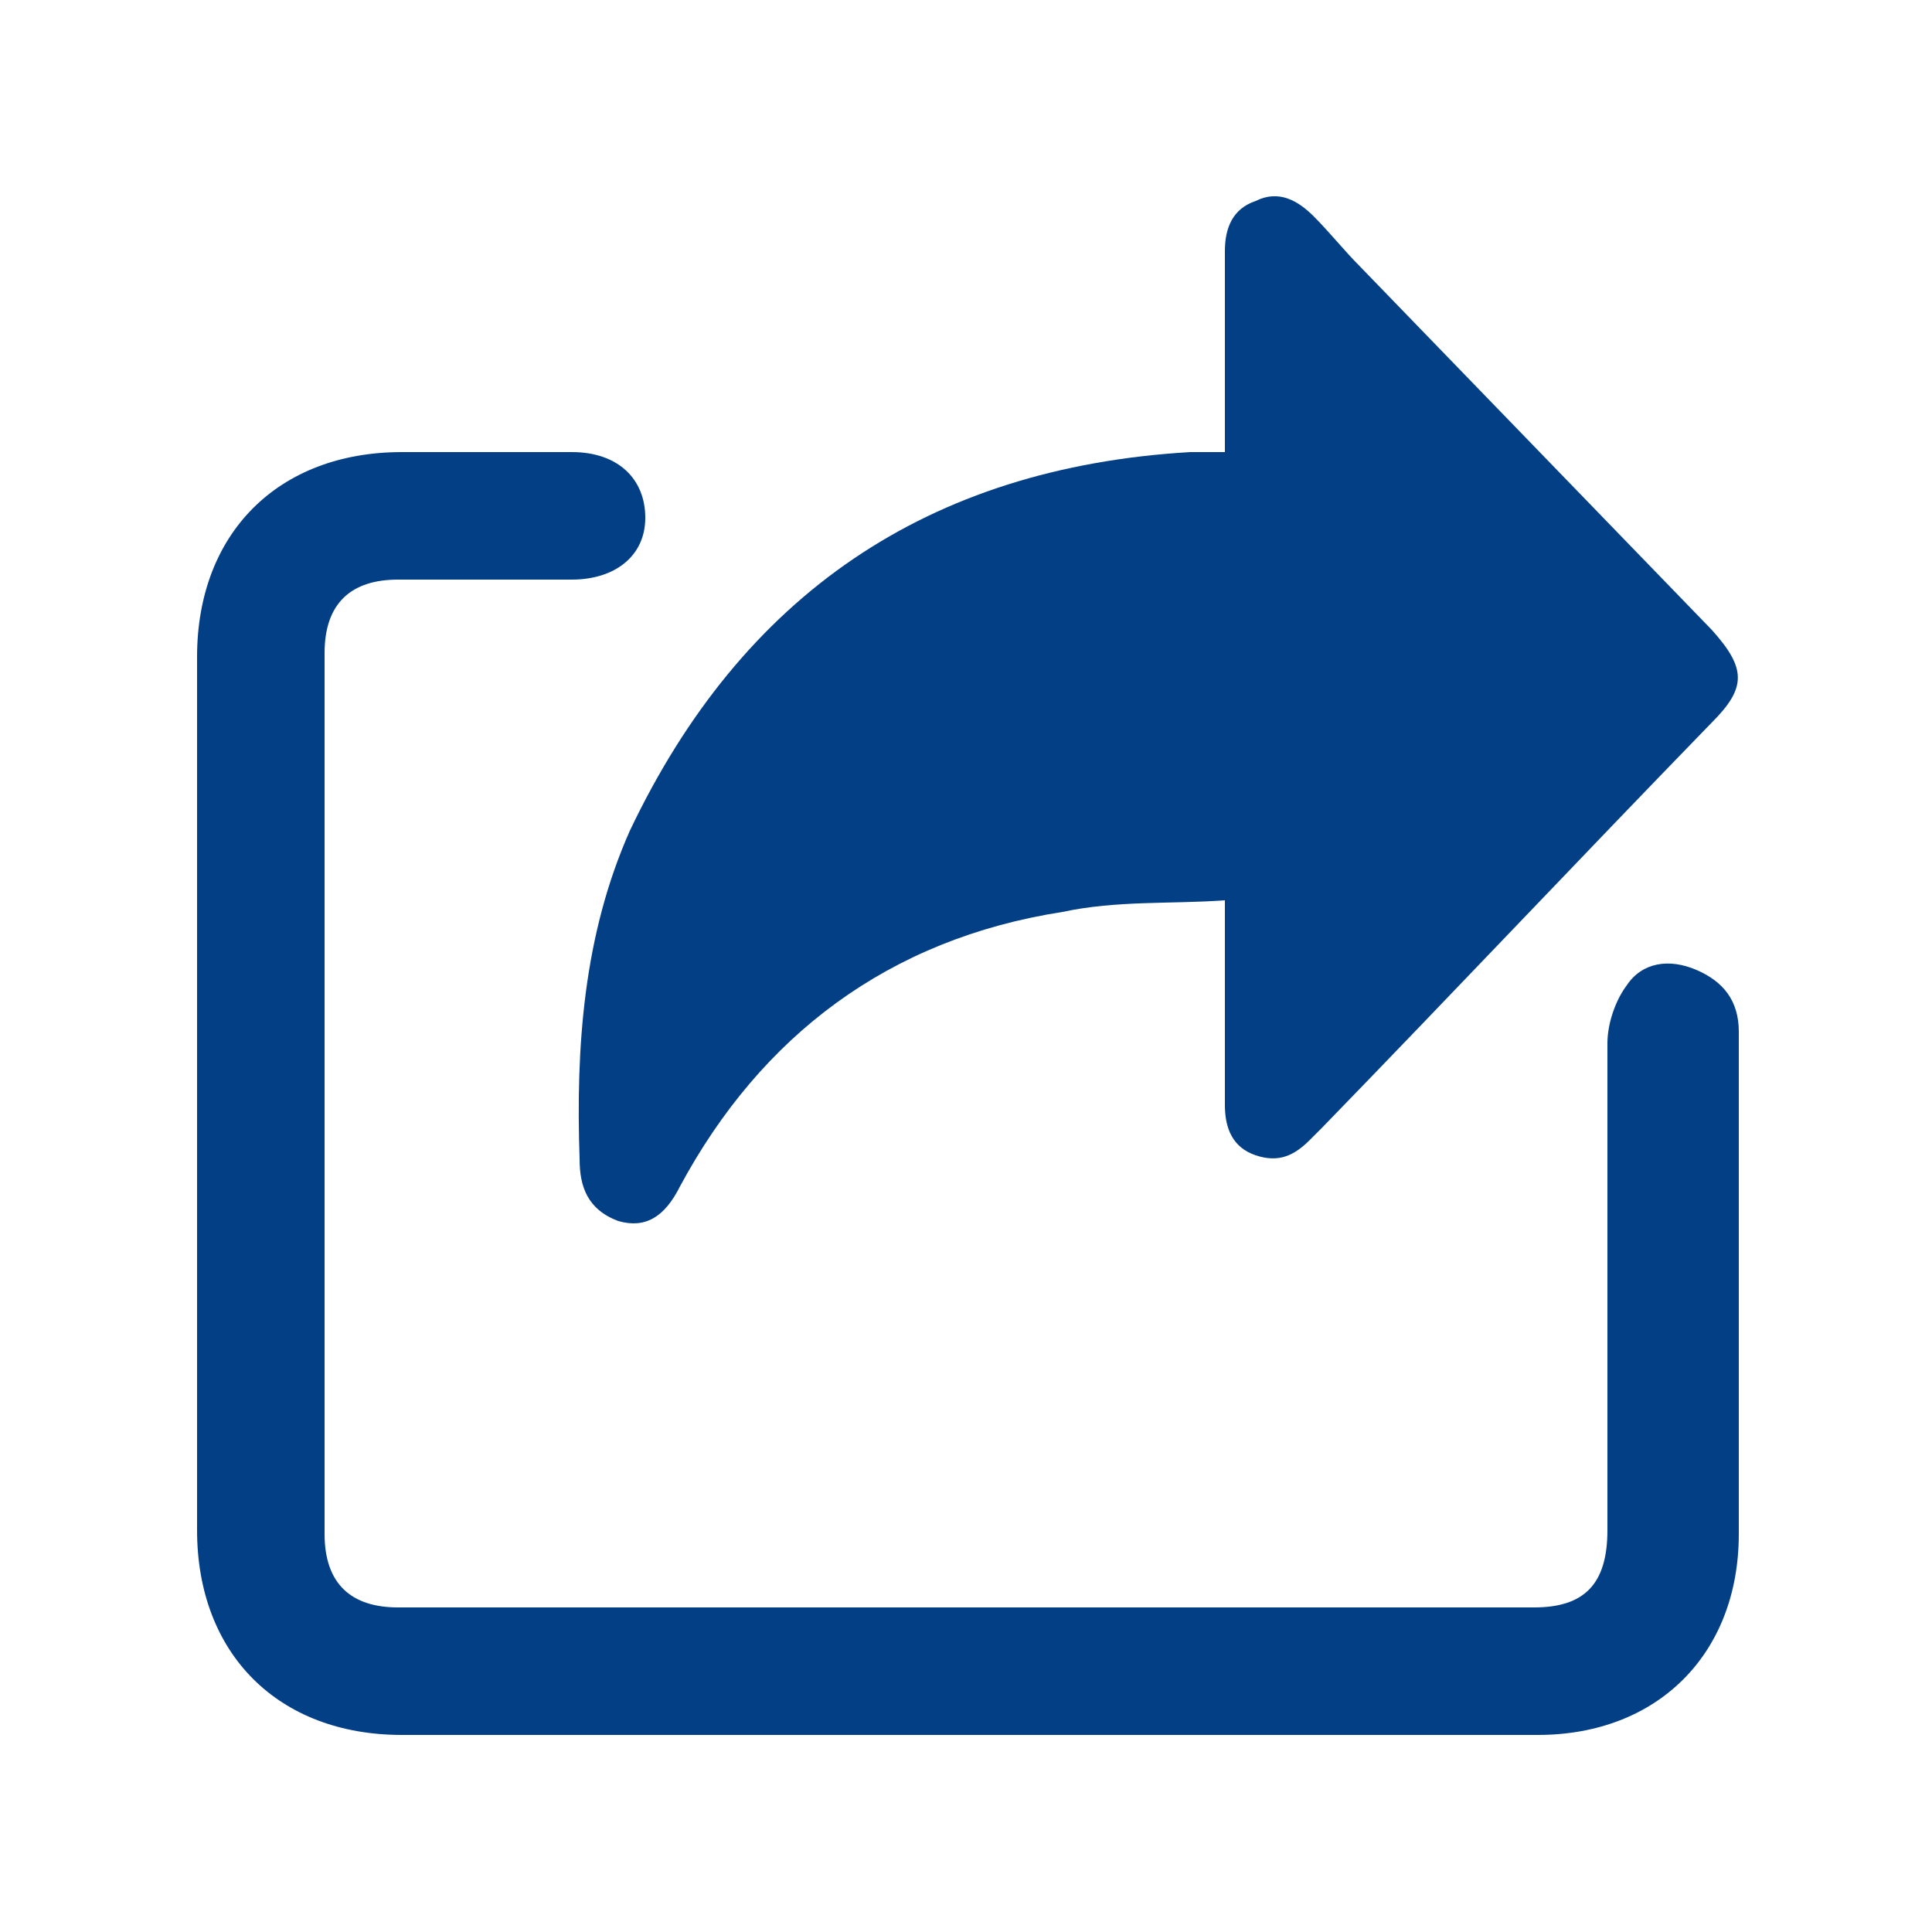
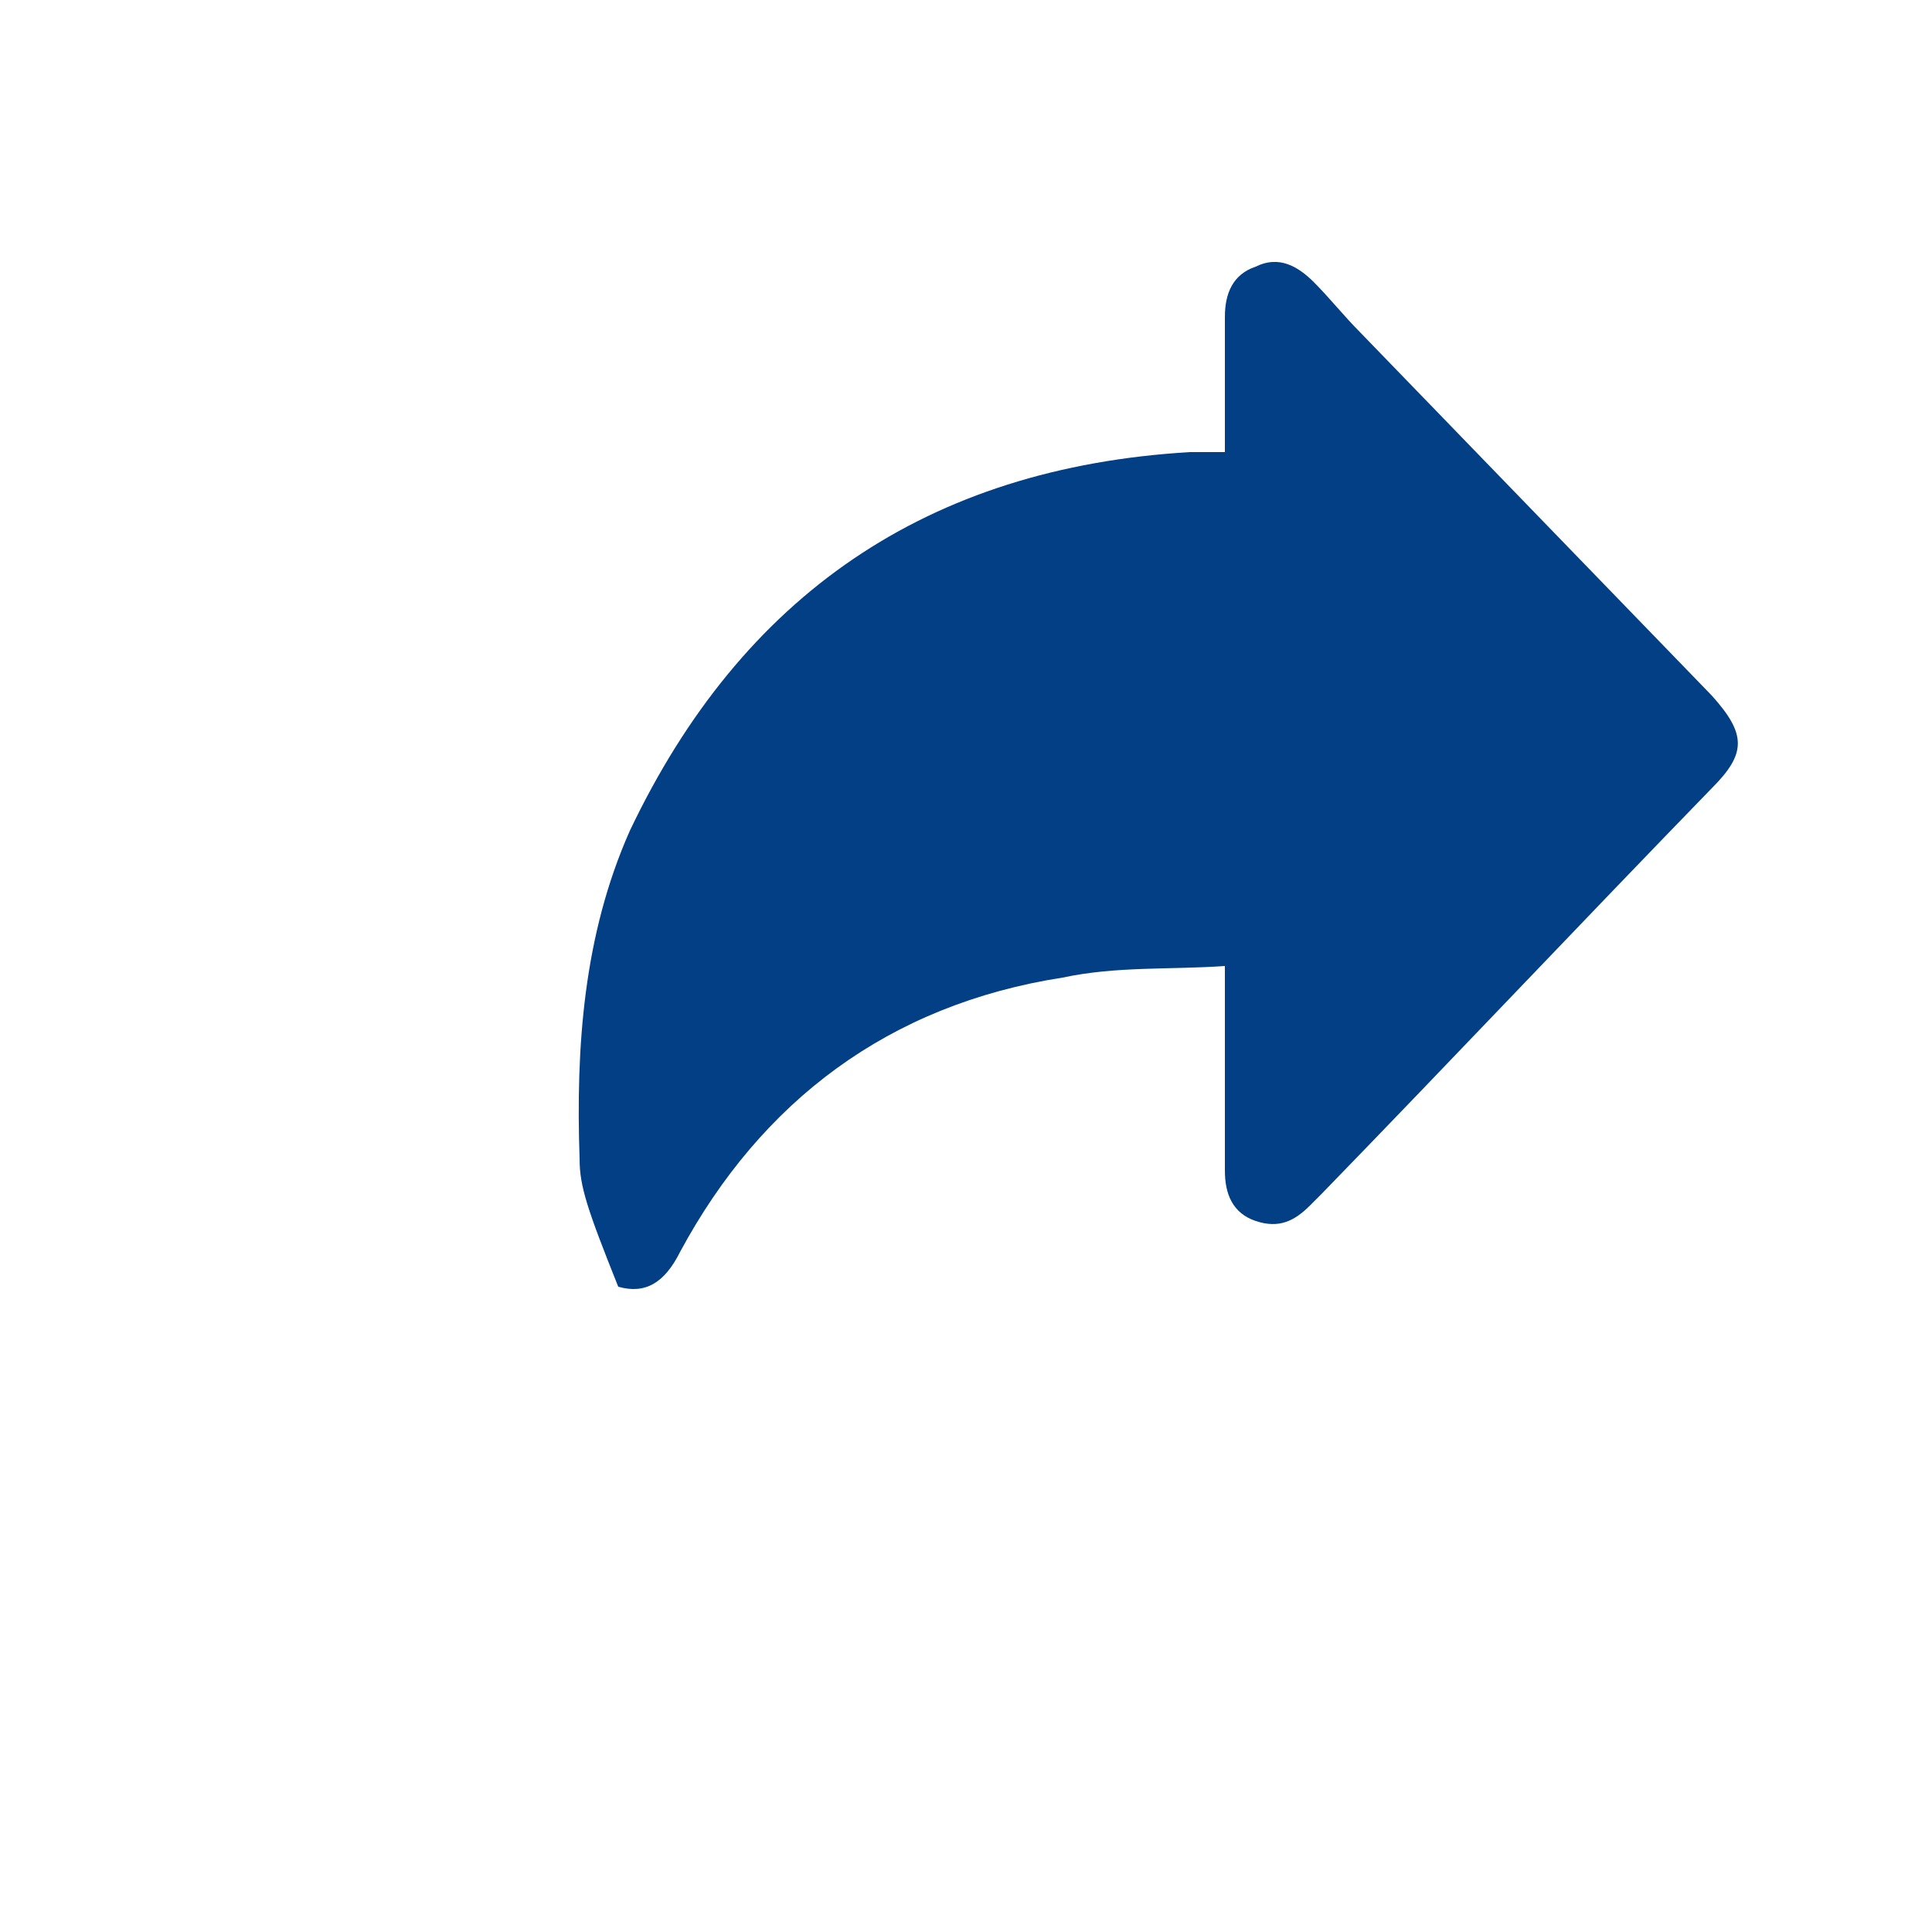
<svg xmlns="http://www.w3.org/2000/svg" version="1.1" id="Layer_1" x="0px" y="0px" viewBox="0 0 50 50" style="enable-background:new 0 0 50 50;" xml:space="preserve">
  <style type="text/css">
	.st0{fill:#033F85;}
</style>
  <g>
-     <path class="st0" d="M31.7,11.7c0-1.2,0-2.3,0-3.5c0-0.6,0-1.1,0-1.7c0-0.6,0.2-1.1,0.8-1.3c0.6-0.3,1.1,0,1.5,0.4   c0.4,0.4,0.8,0.9,1.2,1.3c3,3.1,6.1,6.3,9.1,9.4c0.9,1,0.9,1.5,0,2.4c-3.4,3.5-6.7,7-10.1,10.5c-0.1,0.1-0.2,0.2-0.3,0.3   c-0.4,0.4-0.8,0.6-1.4,0.4c-0.6-0.2-0.8-0.7-0.8-1.3c0-1.7,0-3.4,0-5.3c-1.4,0.1-2.8,0-4.2,0.3c-4.5,0.7-7.8,3.2-9.9,7.1   c-0.4,0.8-0.9,1.1-1.6,0.9C15.2,31.3,15,30.7,15,30c-0.1-2.9,0.1-5.8,1.3-8.5c2.9-6.1,7.7-9.4,14.5-9.8   C31,11.7,31.3,11.7,31.7,11.7z" />
-     <path class="st0" d="M25,44.9c-4.9,0-9.8,0-14.6,0c-3.2,0-5.3-2.1-5.3-5.3c0-7.5,0-15.1,0-22.6c0-3.2,2.1-5.3,5.3-5.3   c1.5,0,3,0,4.4,0c1.2,0,1.9,0.7,1.9,1.7c0,1-0.8,1.6-1.9,1.6c-1.5,0-3,0-4.5,0c-1.2,0-1.9,0.6-1.9,1.9c0,7.6,0,15.2,0,22.8   c0,1.3,0.7,1.9,1.9,1.9c9.8,0,19.6,0,29.4,0c1.3,0,1.9-0.6,1.9-2c0-4.2,0-8.4,0-12.6c0-0.5,0.2-1.1,0.5-1.5   c0.4-0.6,1.1-0.7,1.8-0.4c0.7,0.3,1.1,0.8,1.1,1.6c0,1.5,0,3,0,4.5c0,2.8,0,5.7,0,8.5c0,3.1-2.1,5.2-5.2,5.2   C34.8,44.9,29.9,44.9,25,44.9z" />
+     <path class="st0" d="M31.7,11.7c0-1.2,0-2.3,0-3.5c0-0.6,0.2-1.1,0.8-1.3c0.6-0.3,1.1,0,1.5,0.4   c0.4,0.4,0.8,0.9,1.2,1.3c3,3.1,6.1,6.3,9.1,9.4c0.9,1,0.9,1.5,0,2.4c-3.4,3.5-6.7,7-10.1,10.5c-0.1,0.1-0.2,0.2-0.3,0.3   c-0.4,0.4-0.8,0.6-1.4,0.4c-0.6-0.2-0.8-0.7-0.8-1.3c0-1.7,0-3.4,0-5.3c-1.4,0.1-2.8,0-4.2,0.3c-4.5,0.7-7.8,3.2-9.9,7.1   c-0.4,0.8-0.9,1.1-1.6,0.9C15.2,31.3,15,30.7,15,30c-0.1-2.9,0.1-5.8,1.3-8.5c2.9-6.1,7.7-9.4,14.5-9.8   C31,11.7,31.3,11.7,31.7,11.7z" />
  </g>
</svg>